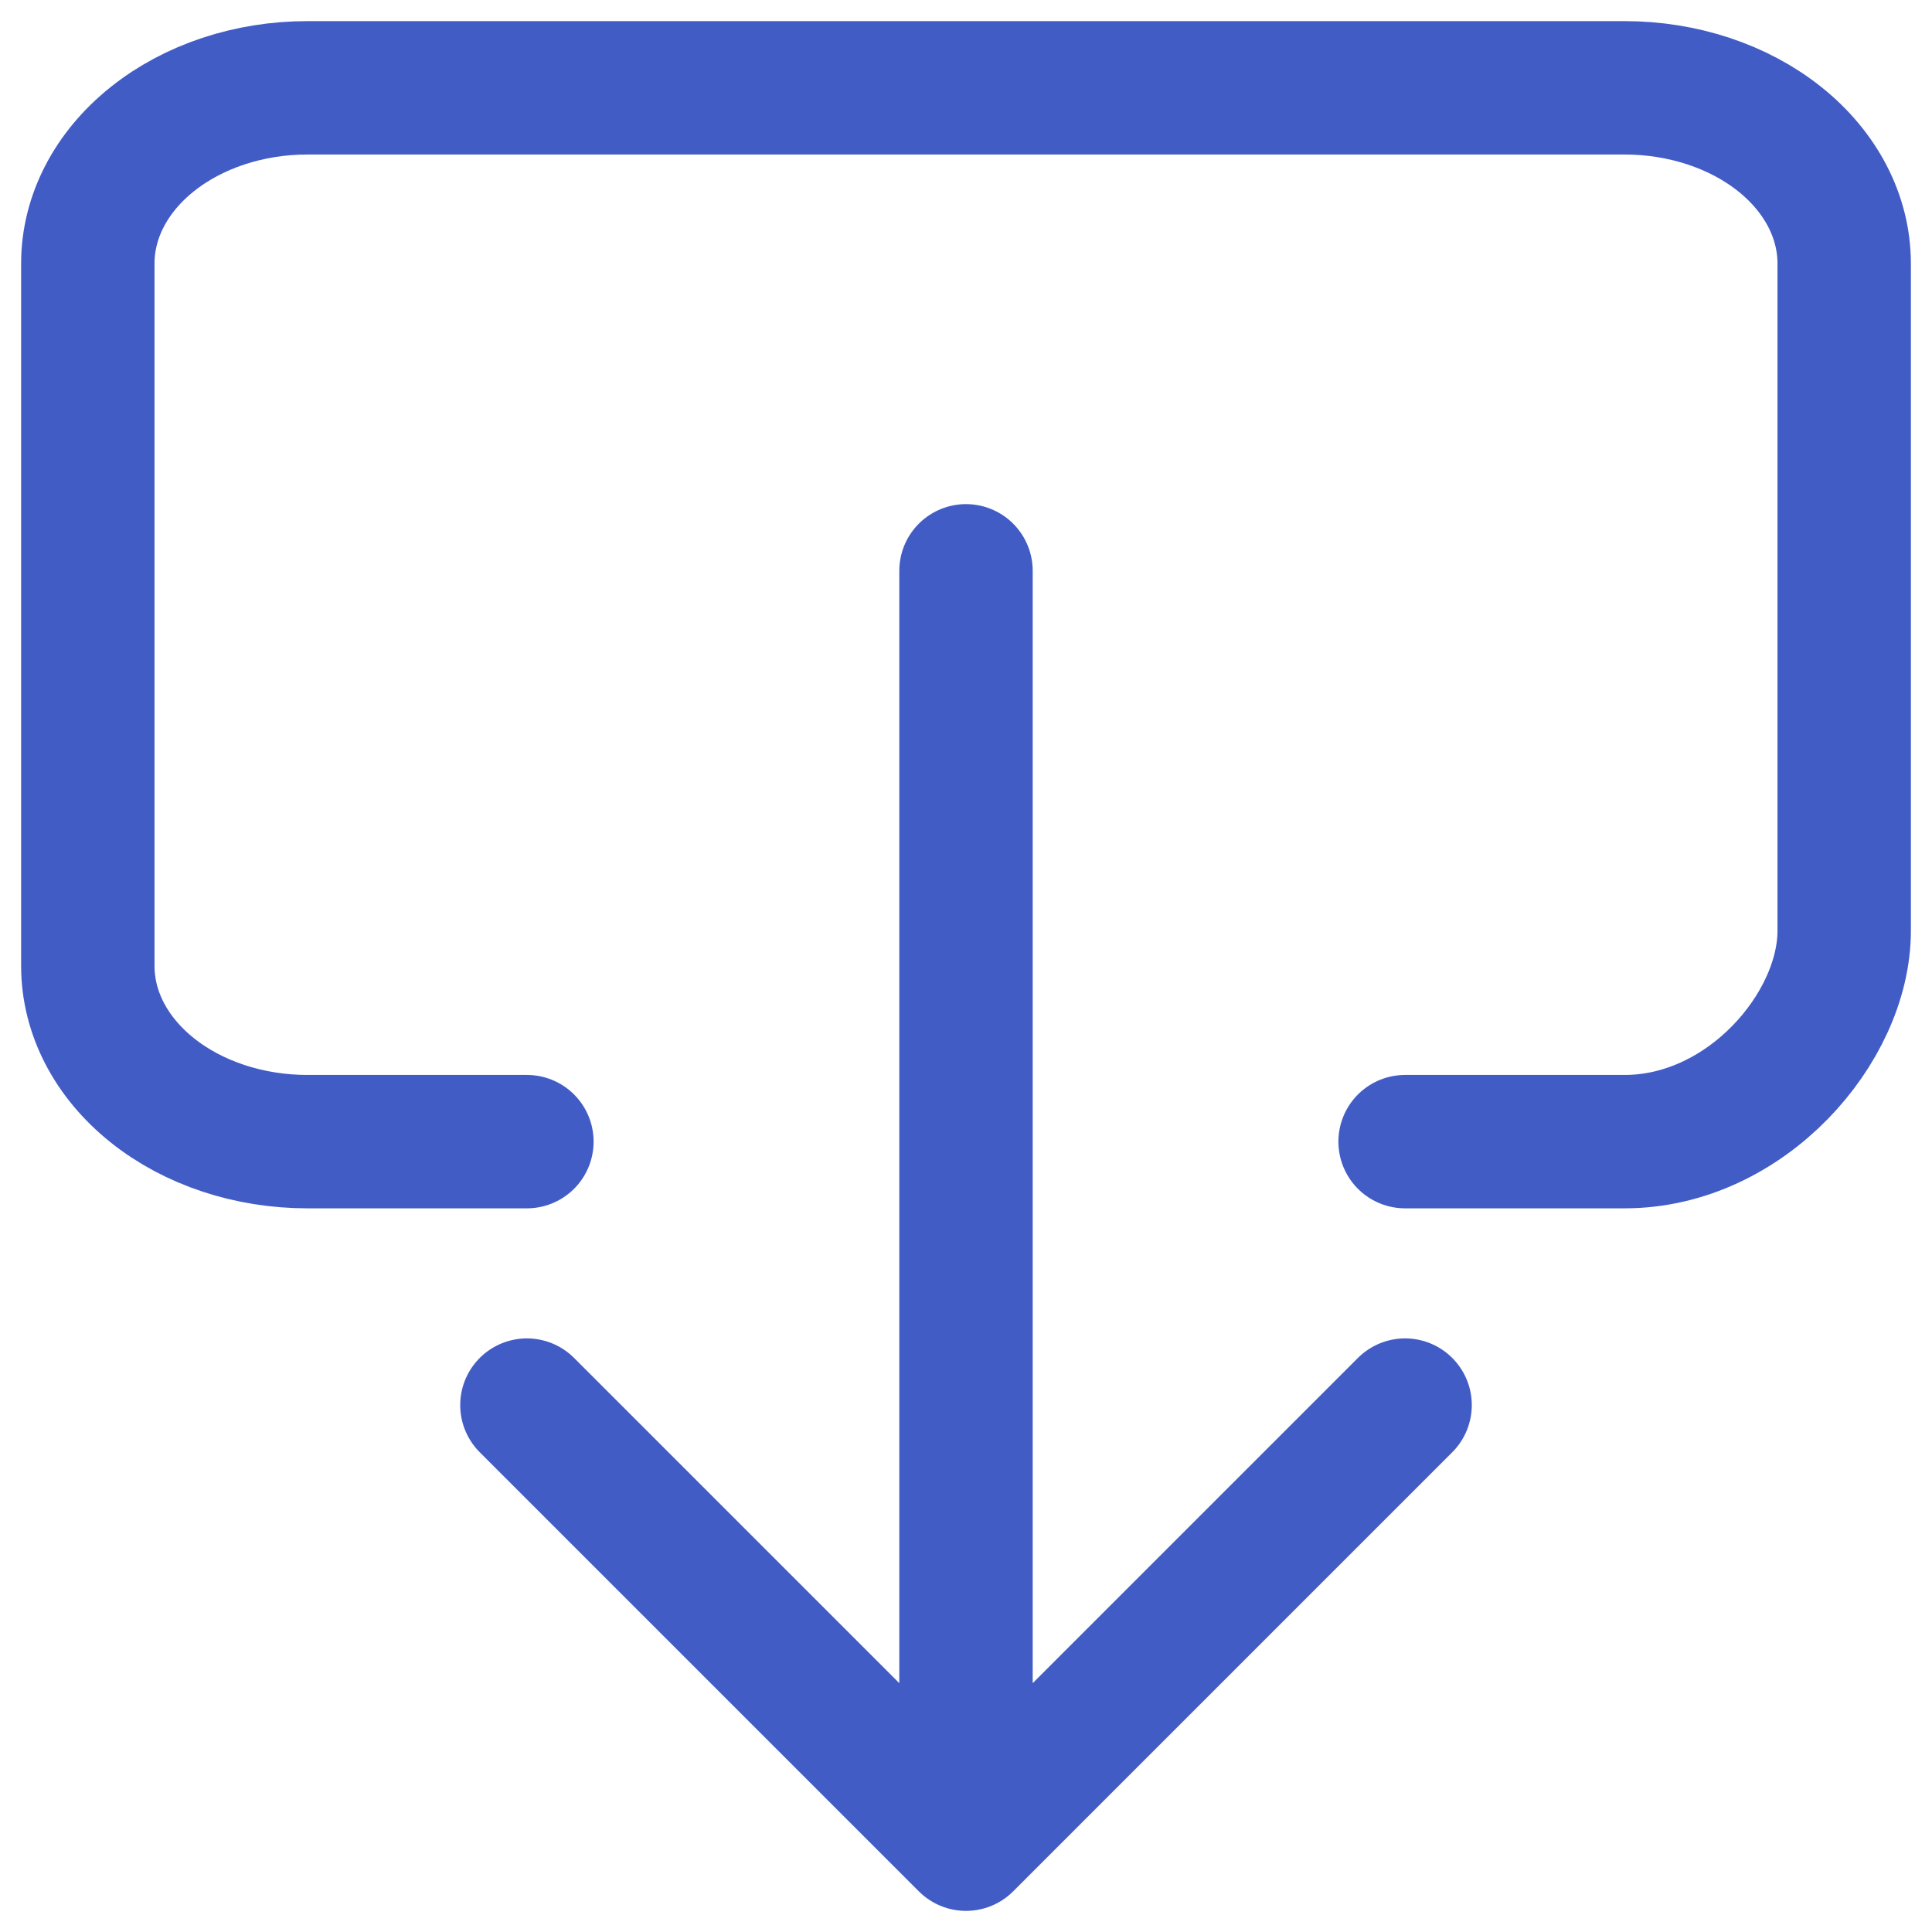
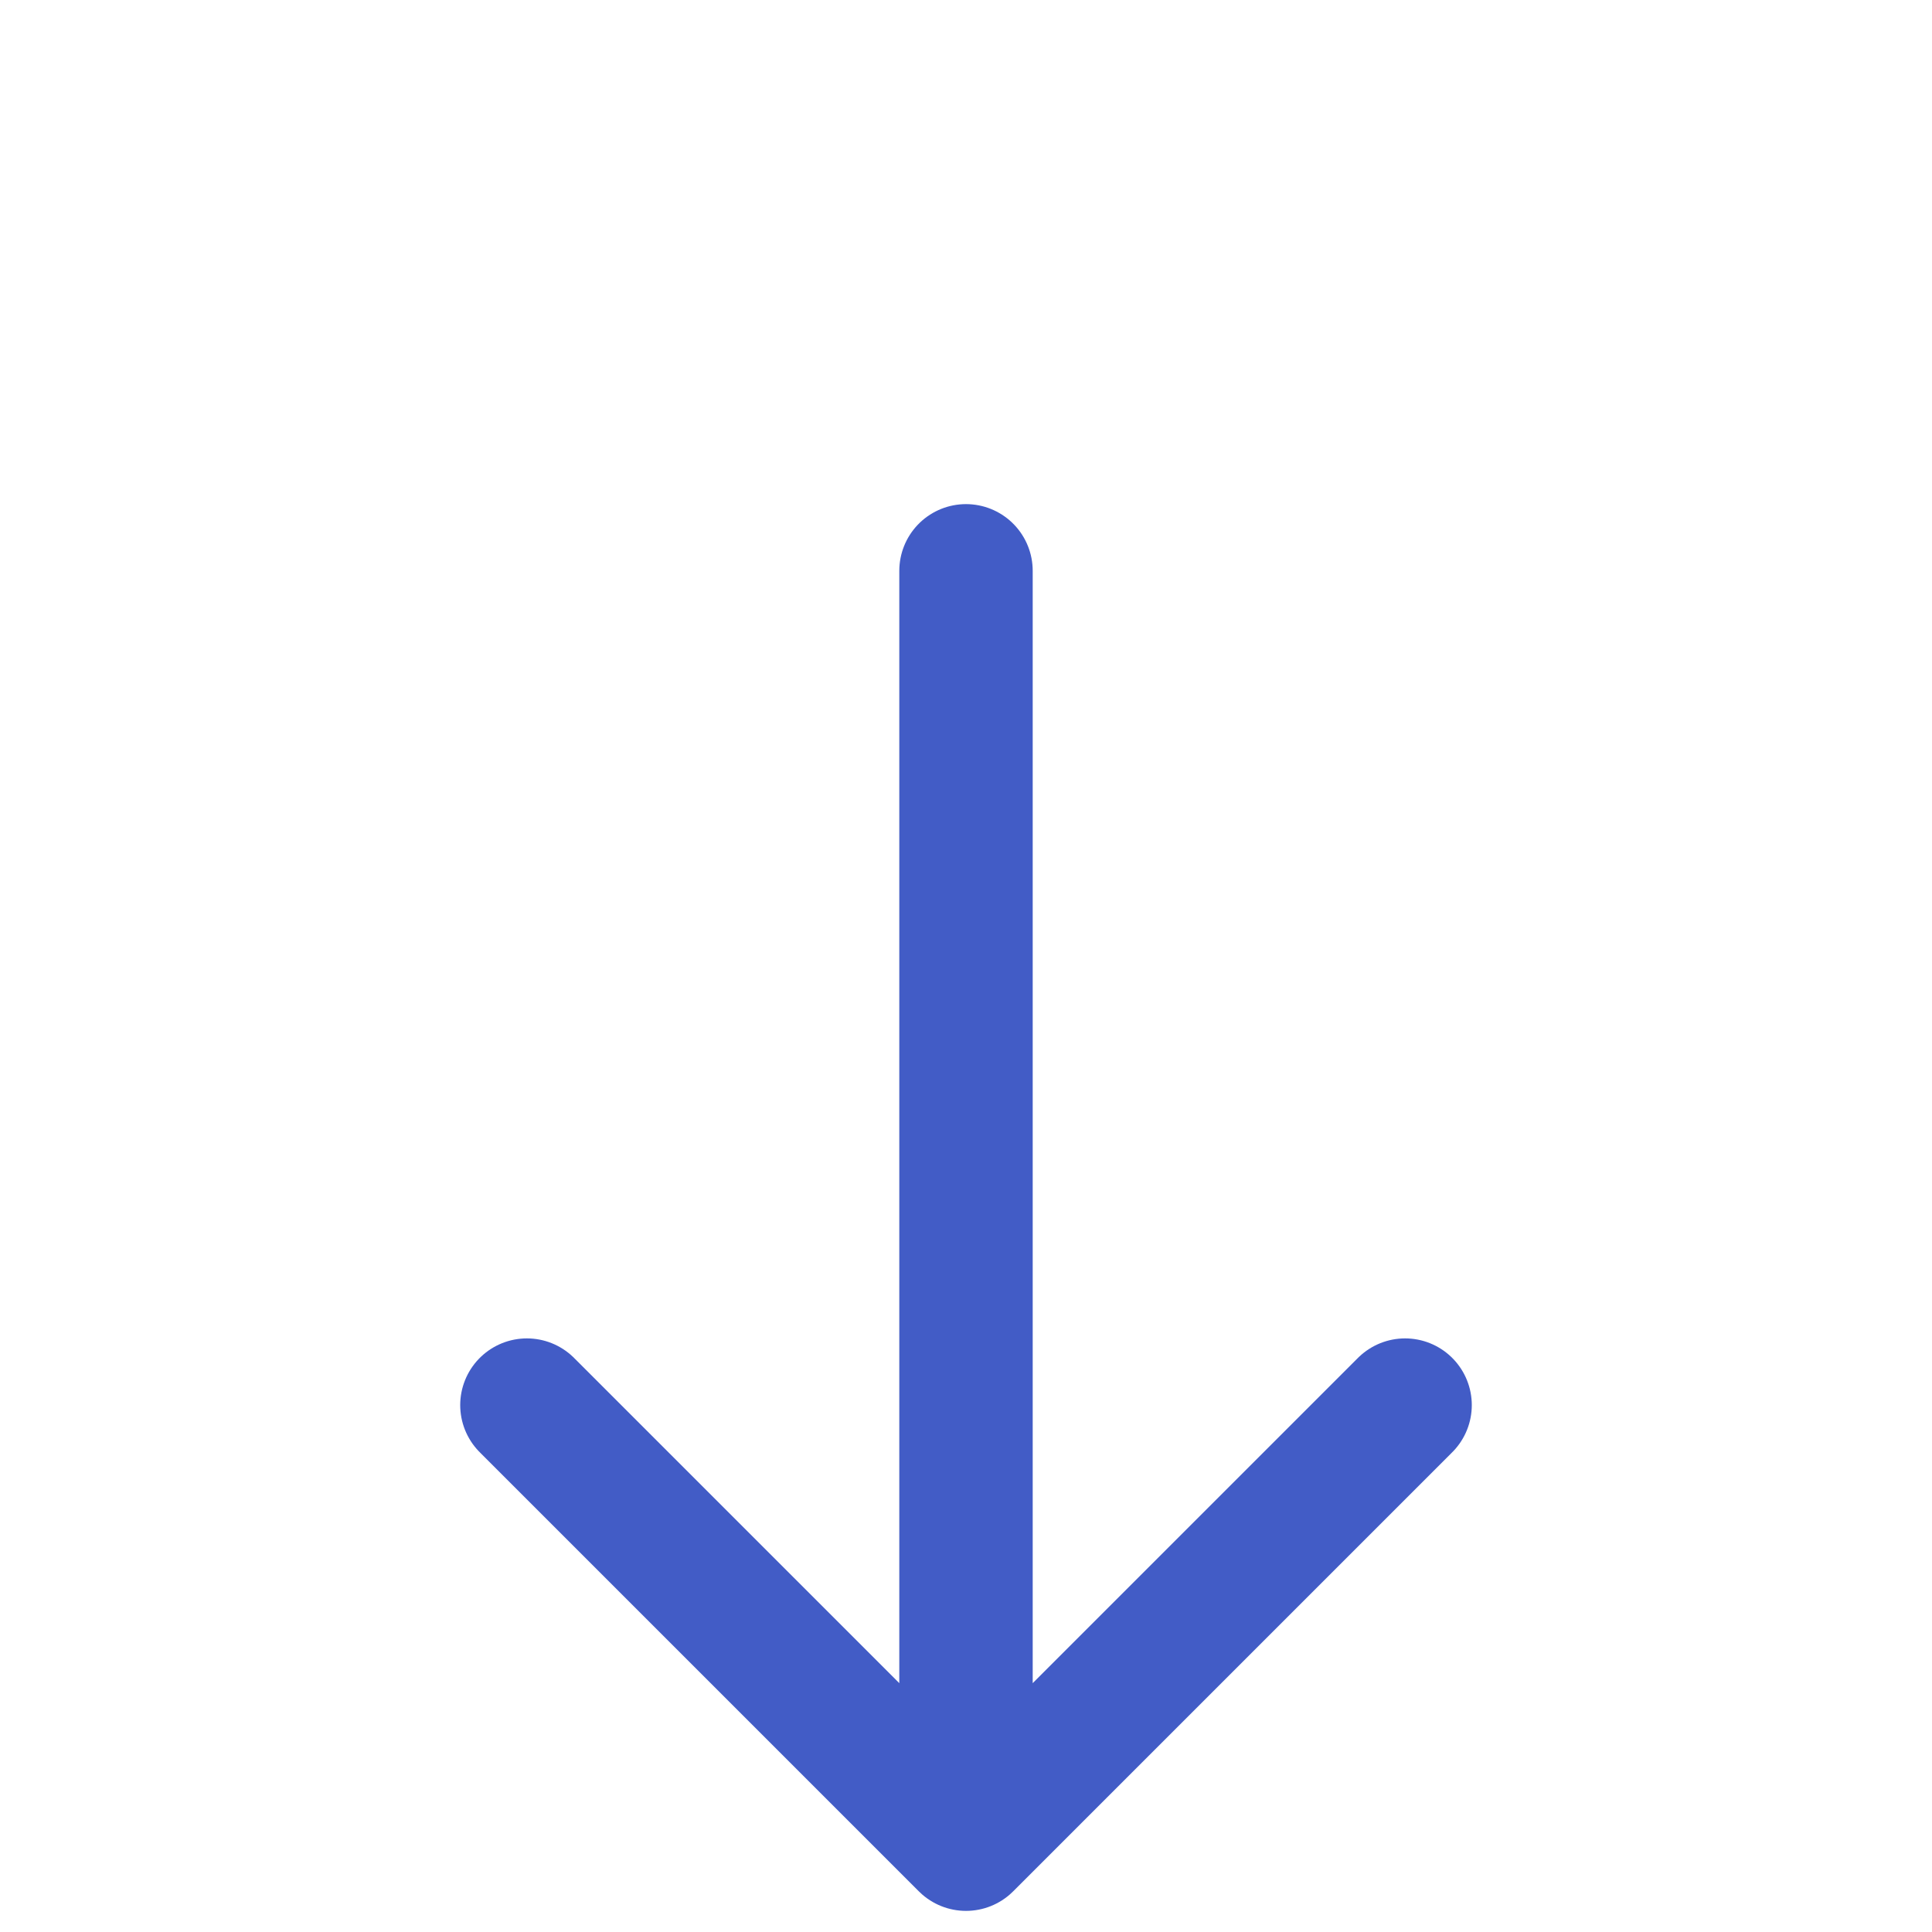
<svg xmlns="http://www.w3.org/2000/svg" width="44" height="44" viewBox="0 0 44 44" fill="none">
-   <path d="M12 26H7C5.674 26 4.402 25.579 3.465 24.828C2.527 24.078 2 23.061 2 22V6C2 4.939 2.527 3.922 3.465 3.172C4.402 2.421 5.674 2 7 2H37C38.326 2 39.598 2.421 40.536 3.172C41.473 3.922 42 4.939 42 6V21.2C42 23.409 39.761 26 37 26H32" stroke="#425CC6" stroke-width="3.038" stroke-linecap="round" stroke-linejoin="round" />
  <path d="M32 32L22 42L12 32M22 13V40" stroke="#425CC6" stroke-width="3.038" stroke-linecap="round" stroke-linejoin="round" />
</svg>